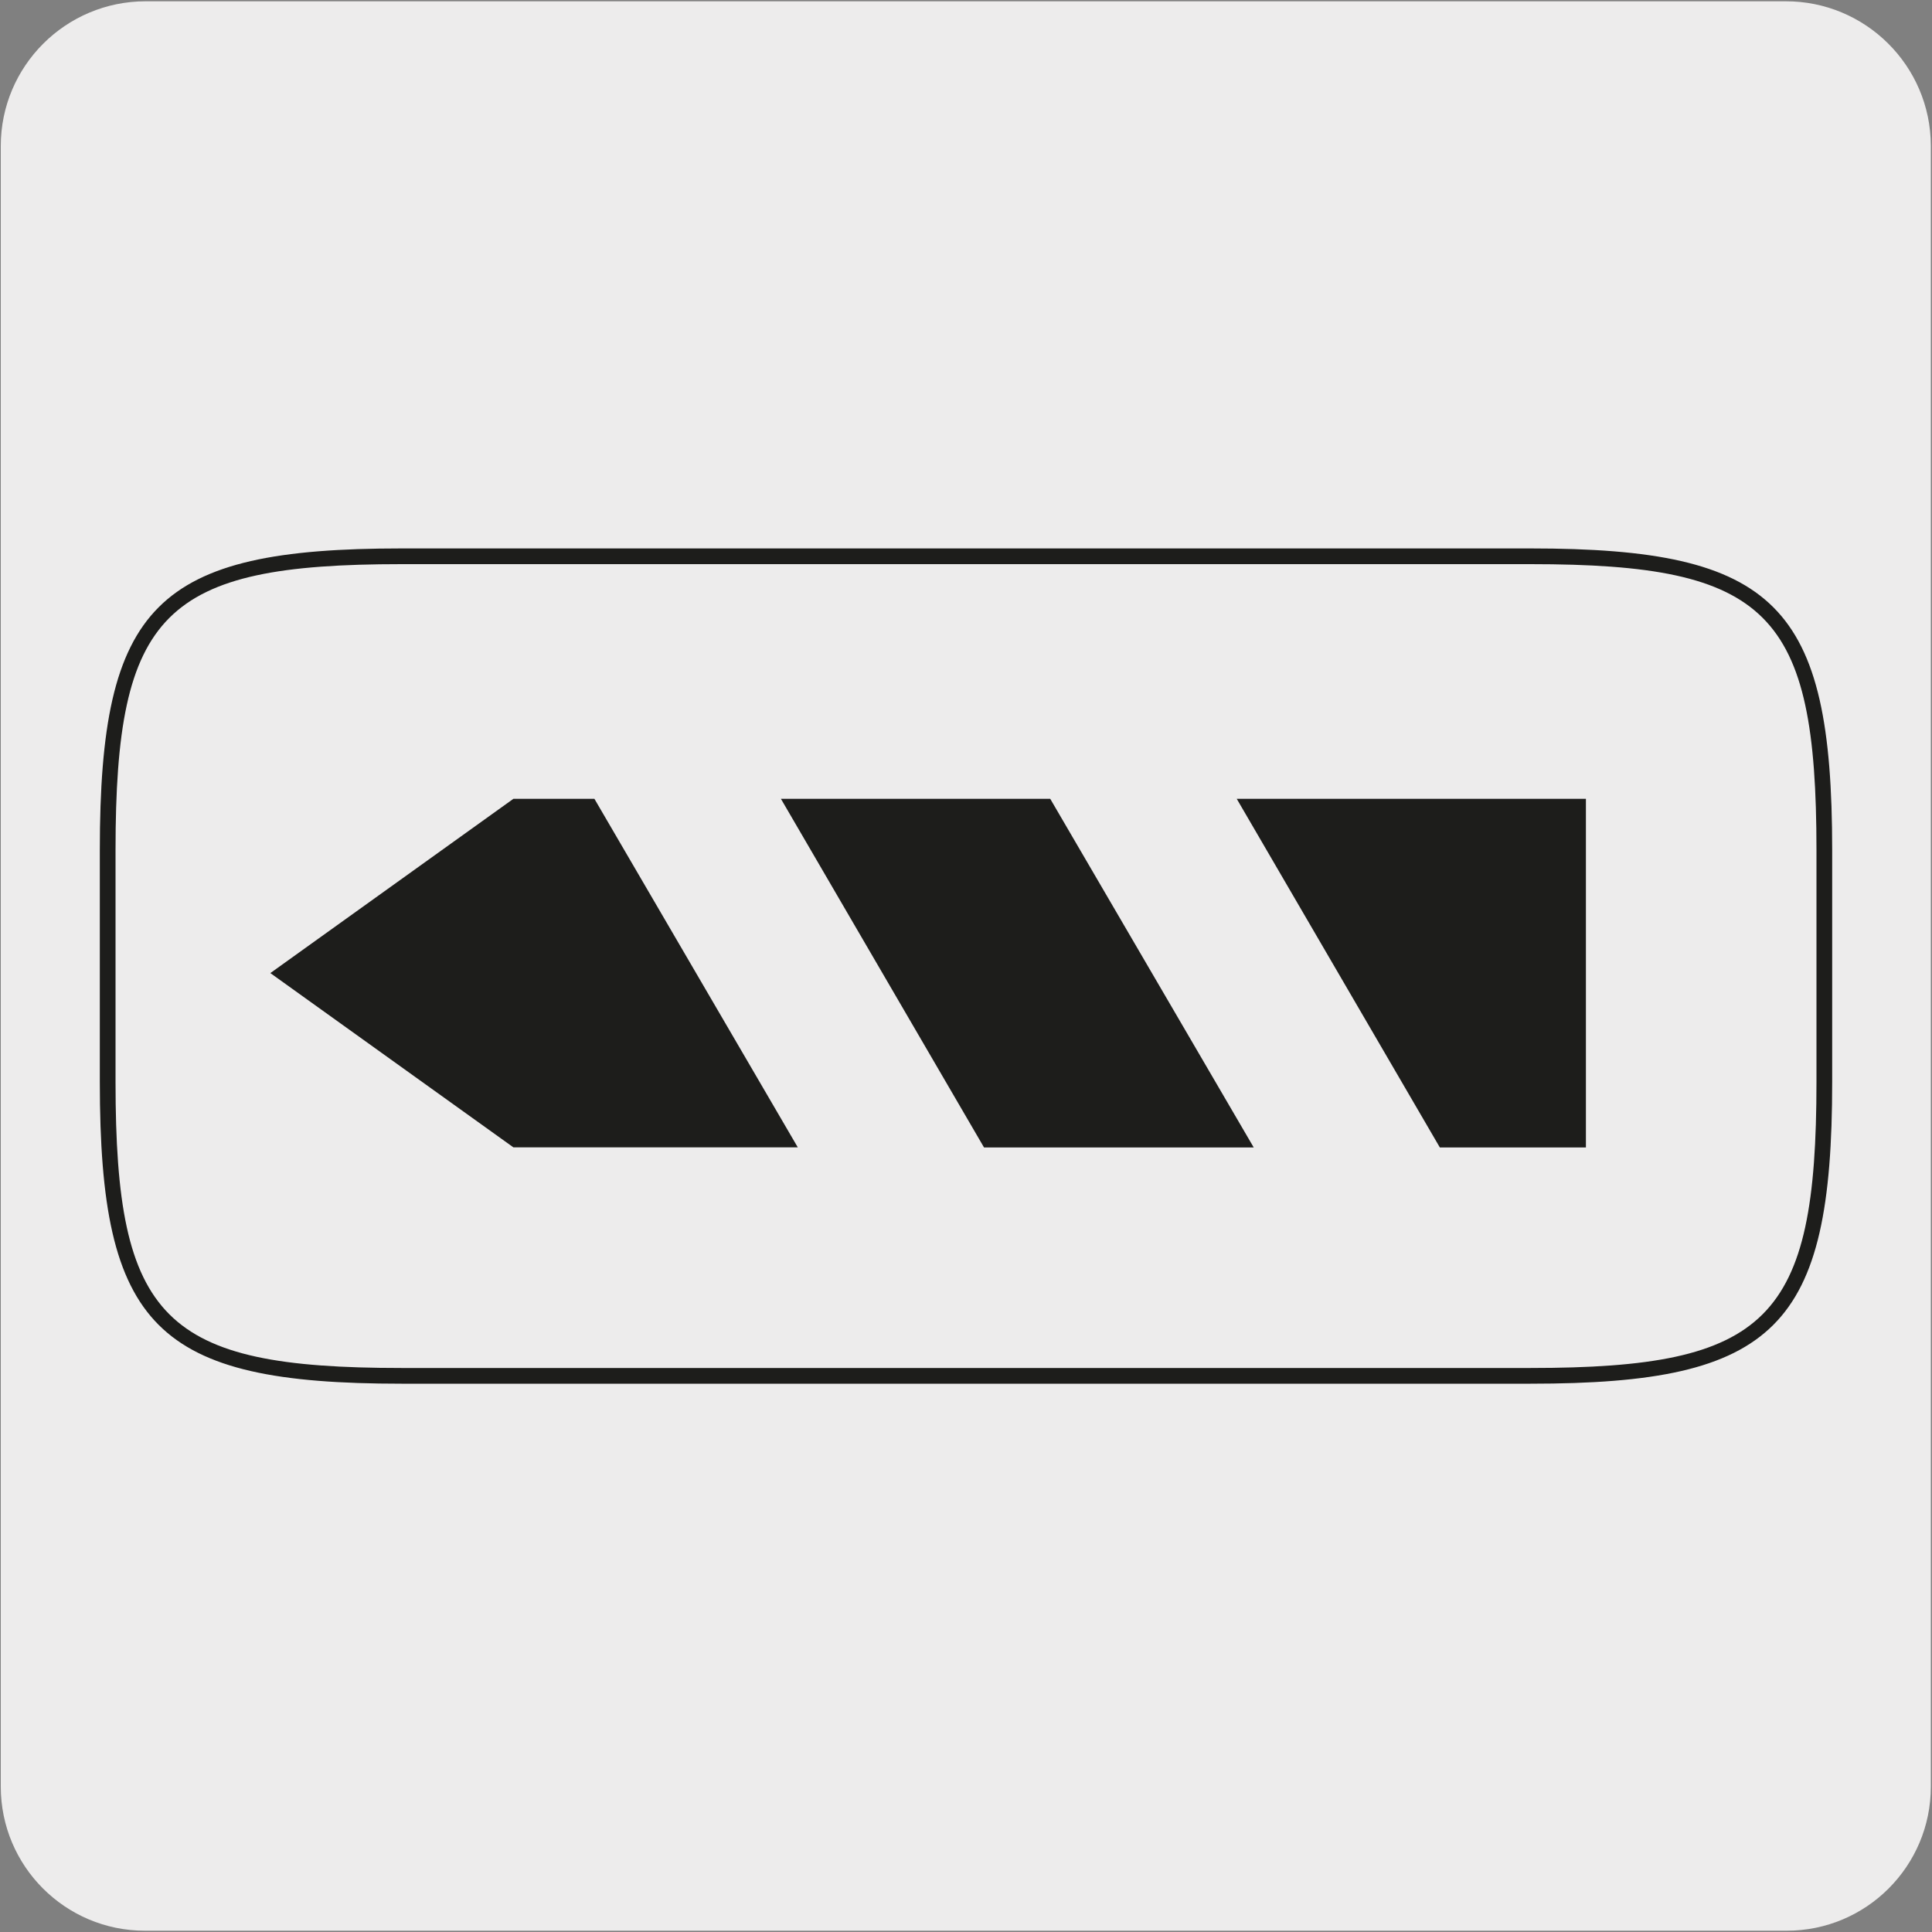
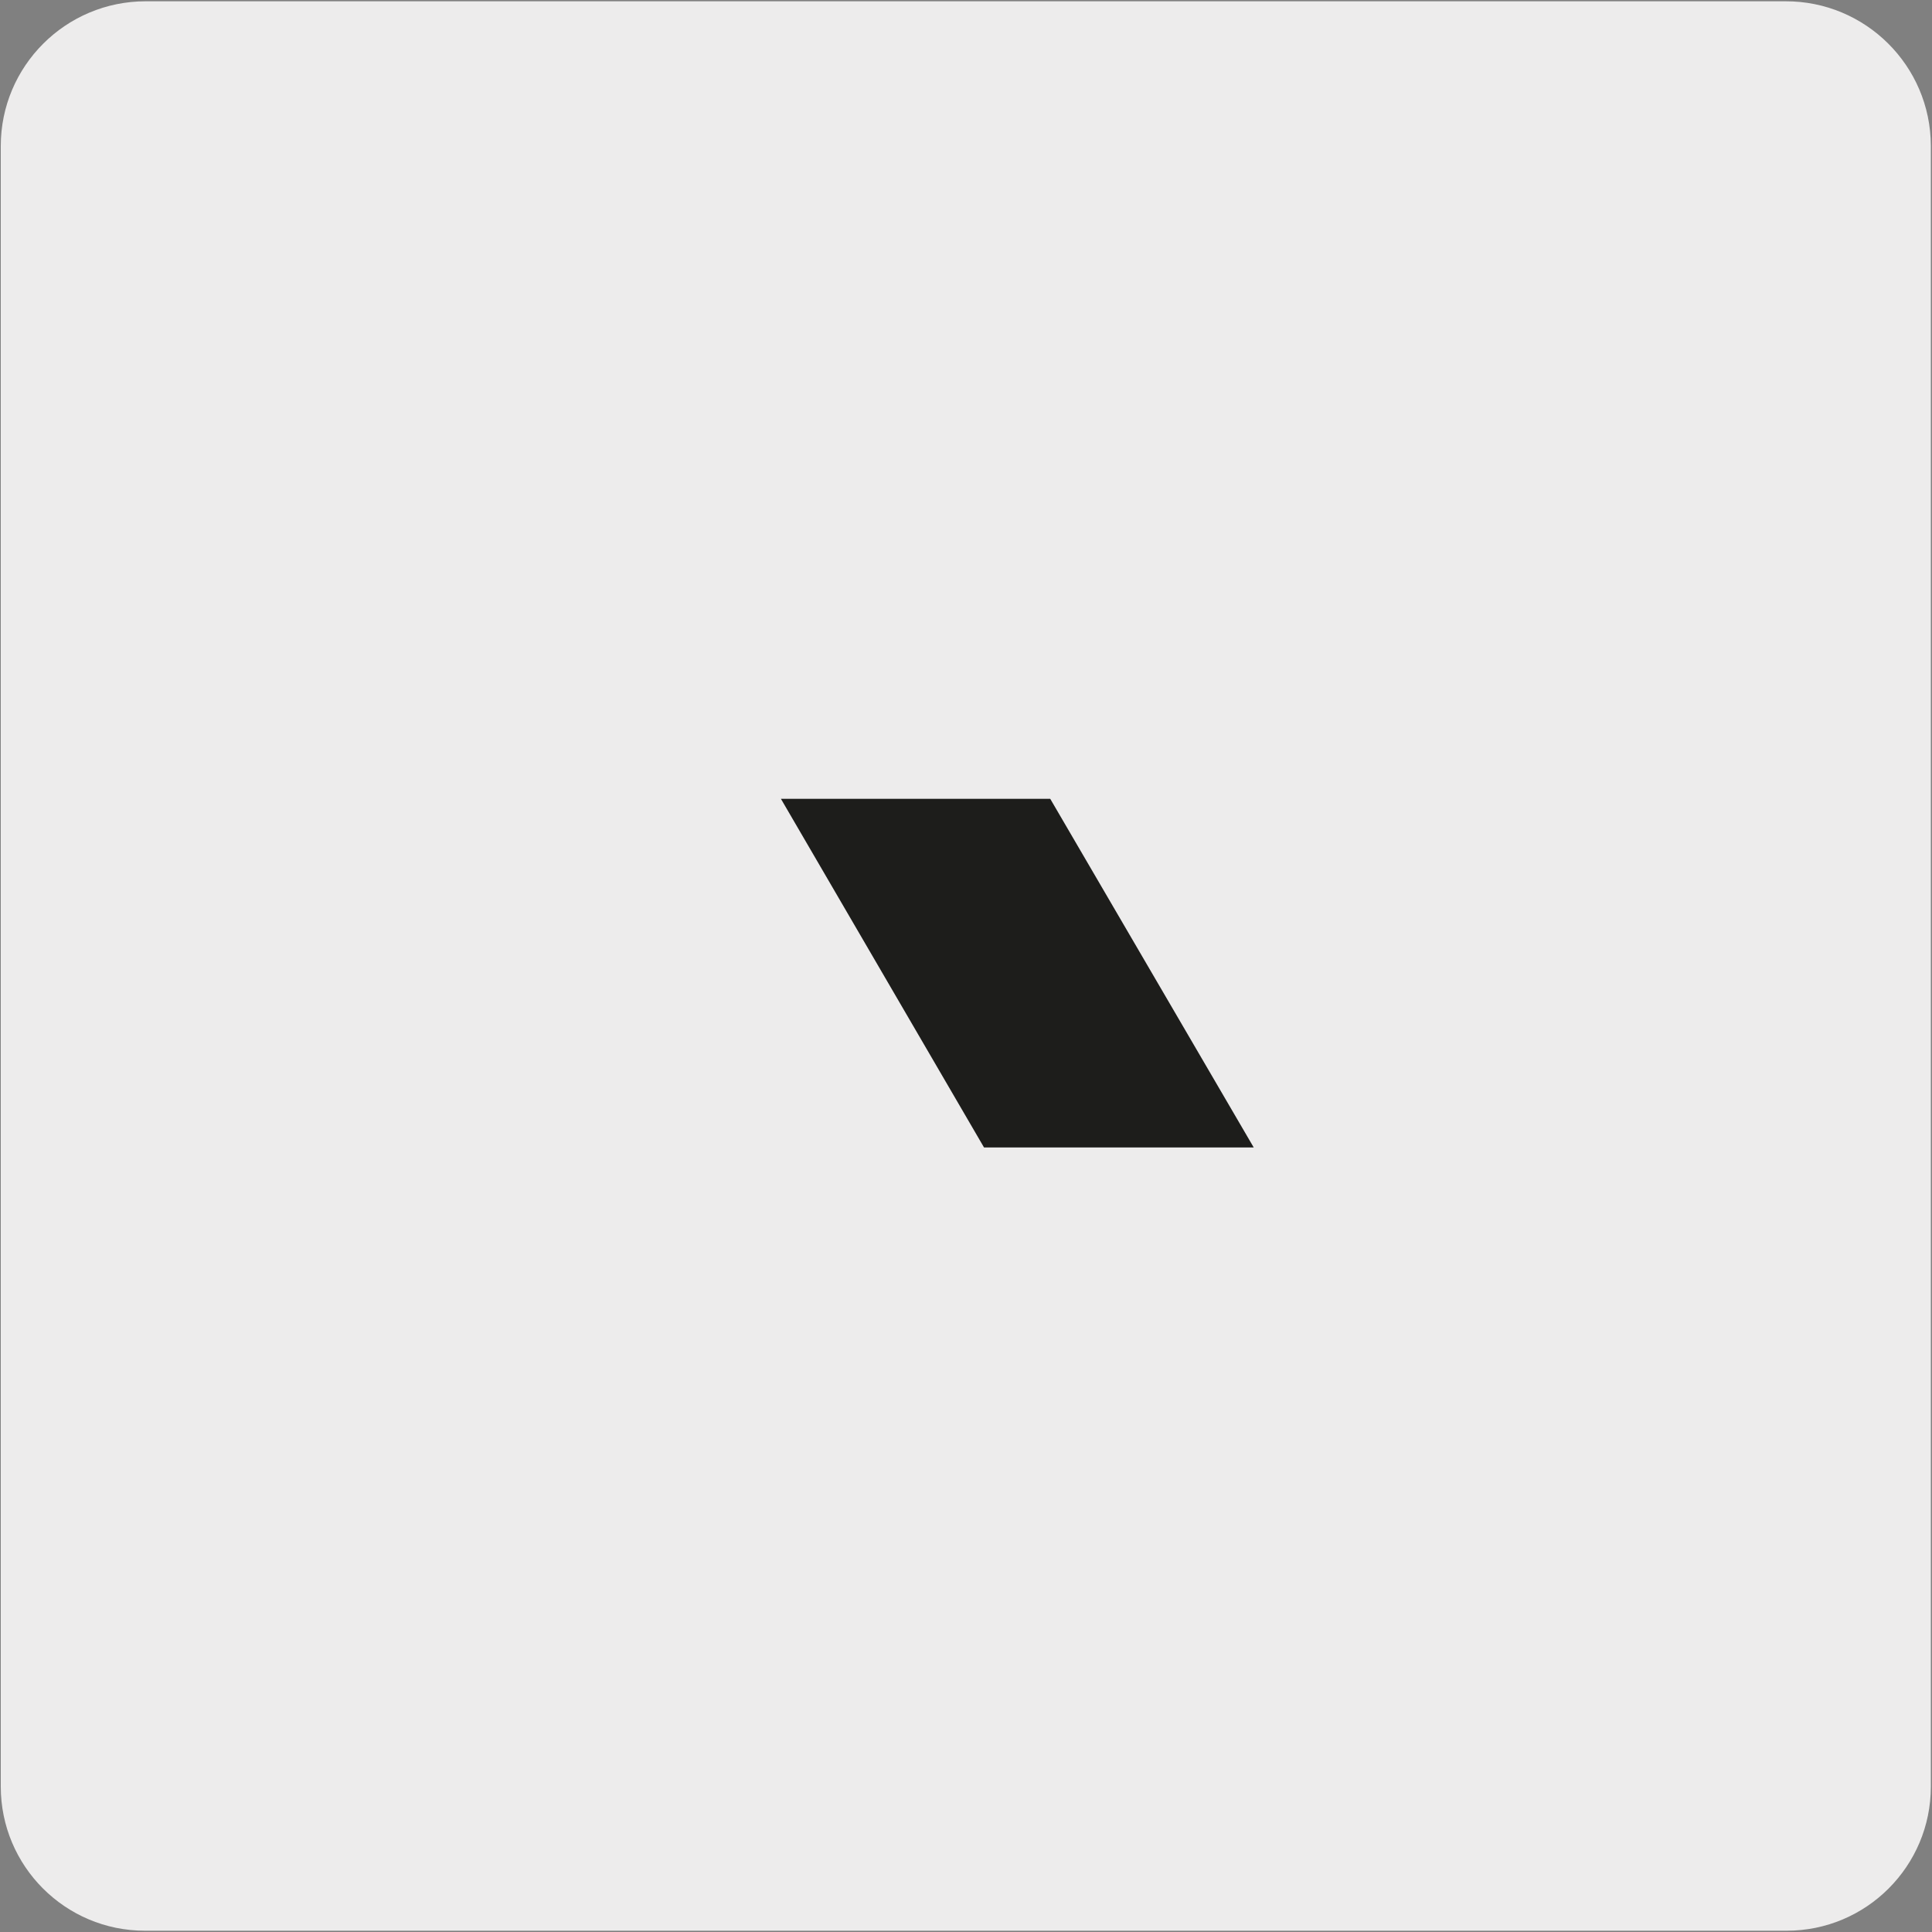
<svg xmlns="http://www.w3.org/2000/svg" viewBox="0 0 150 150">
  <rect x="0" y="0" width="150" height="150" fill="#808080" stroke="none" />
  <path d="m11.31.1h127.31c6.21-.02 11.27 5 11.29 11.21v127.4c0 6.18-5.01 11.19-11.19 11.19h-127.47c-6.18 0-11.19-5.01-11.19-11.19v-127.37c0-6.21 5.04-11.24 11.25-11.24z" fill="#edecec" />
  <g fill="#1d1d1b">
-     <path d="m111.79 89.09h11.34v-27.07h-27.11z" />
    <path d="m76.4 89.09h20.94l-15.8-27.07h-20.91z" />
-     <path d="m39.86 62.02-18.87 13.53 18.87 13.53h22.08l-15.79-27.06z" />
-     <path d="m118.83 107.43h-87.66c-19.05 0-23.42-4.38-23.42-23.42v-18.01c0-19.05 4.38-23.42 23.42-23.42h87.66c19.05 0 23.42 4.38 23.42 23.42v18.01c0 19.05-4.38 23.42-23.42 23.42zm-87.66-63.63c-18.46 0-22.2 3.73-22.2 22.2v18.01c0 18.47 3.73 22.2 22.2 22.2h87.66c18.46 0 22.2-3.73 22.2-22.2v-18.01c0-18.47-3.73-22.2-22.2-22.2z" />
  </g>
</svg>